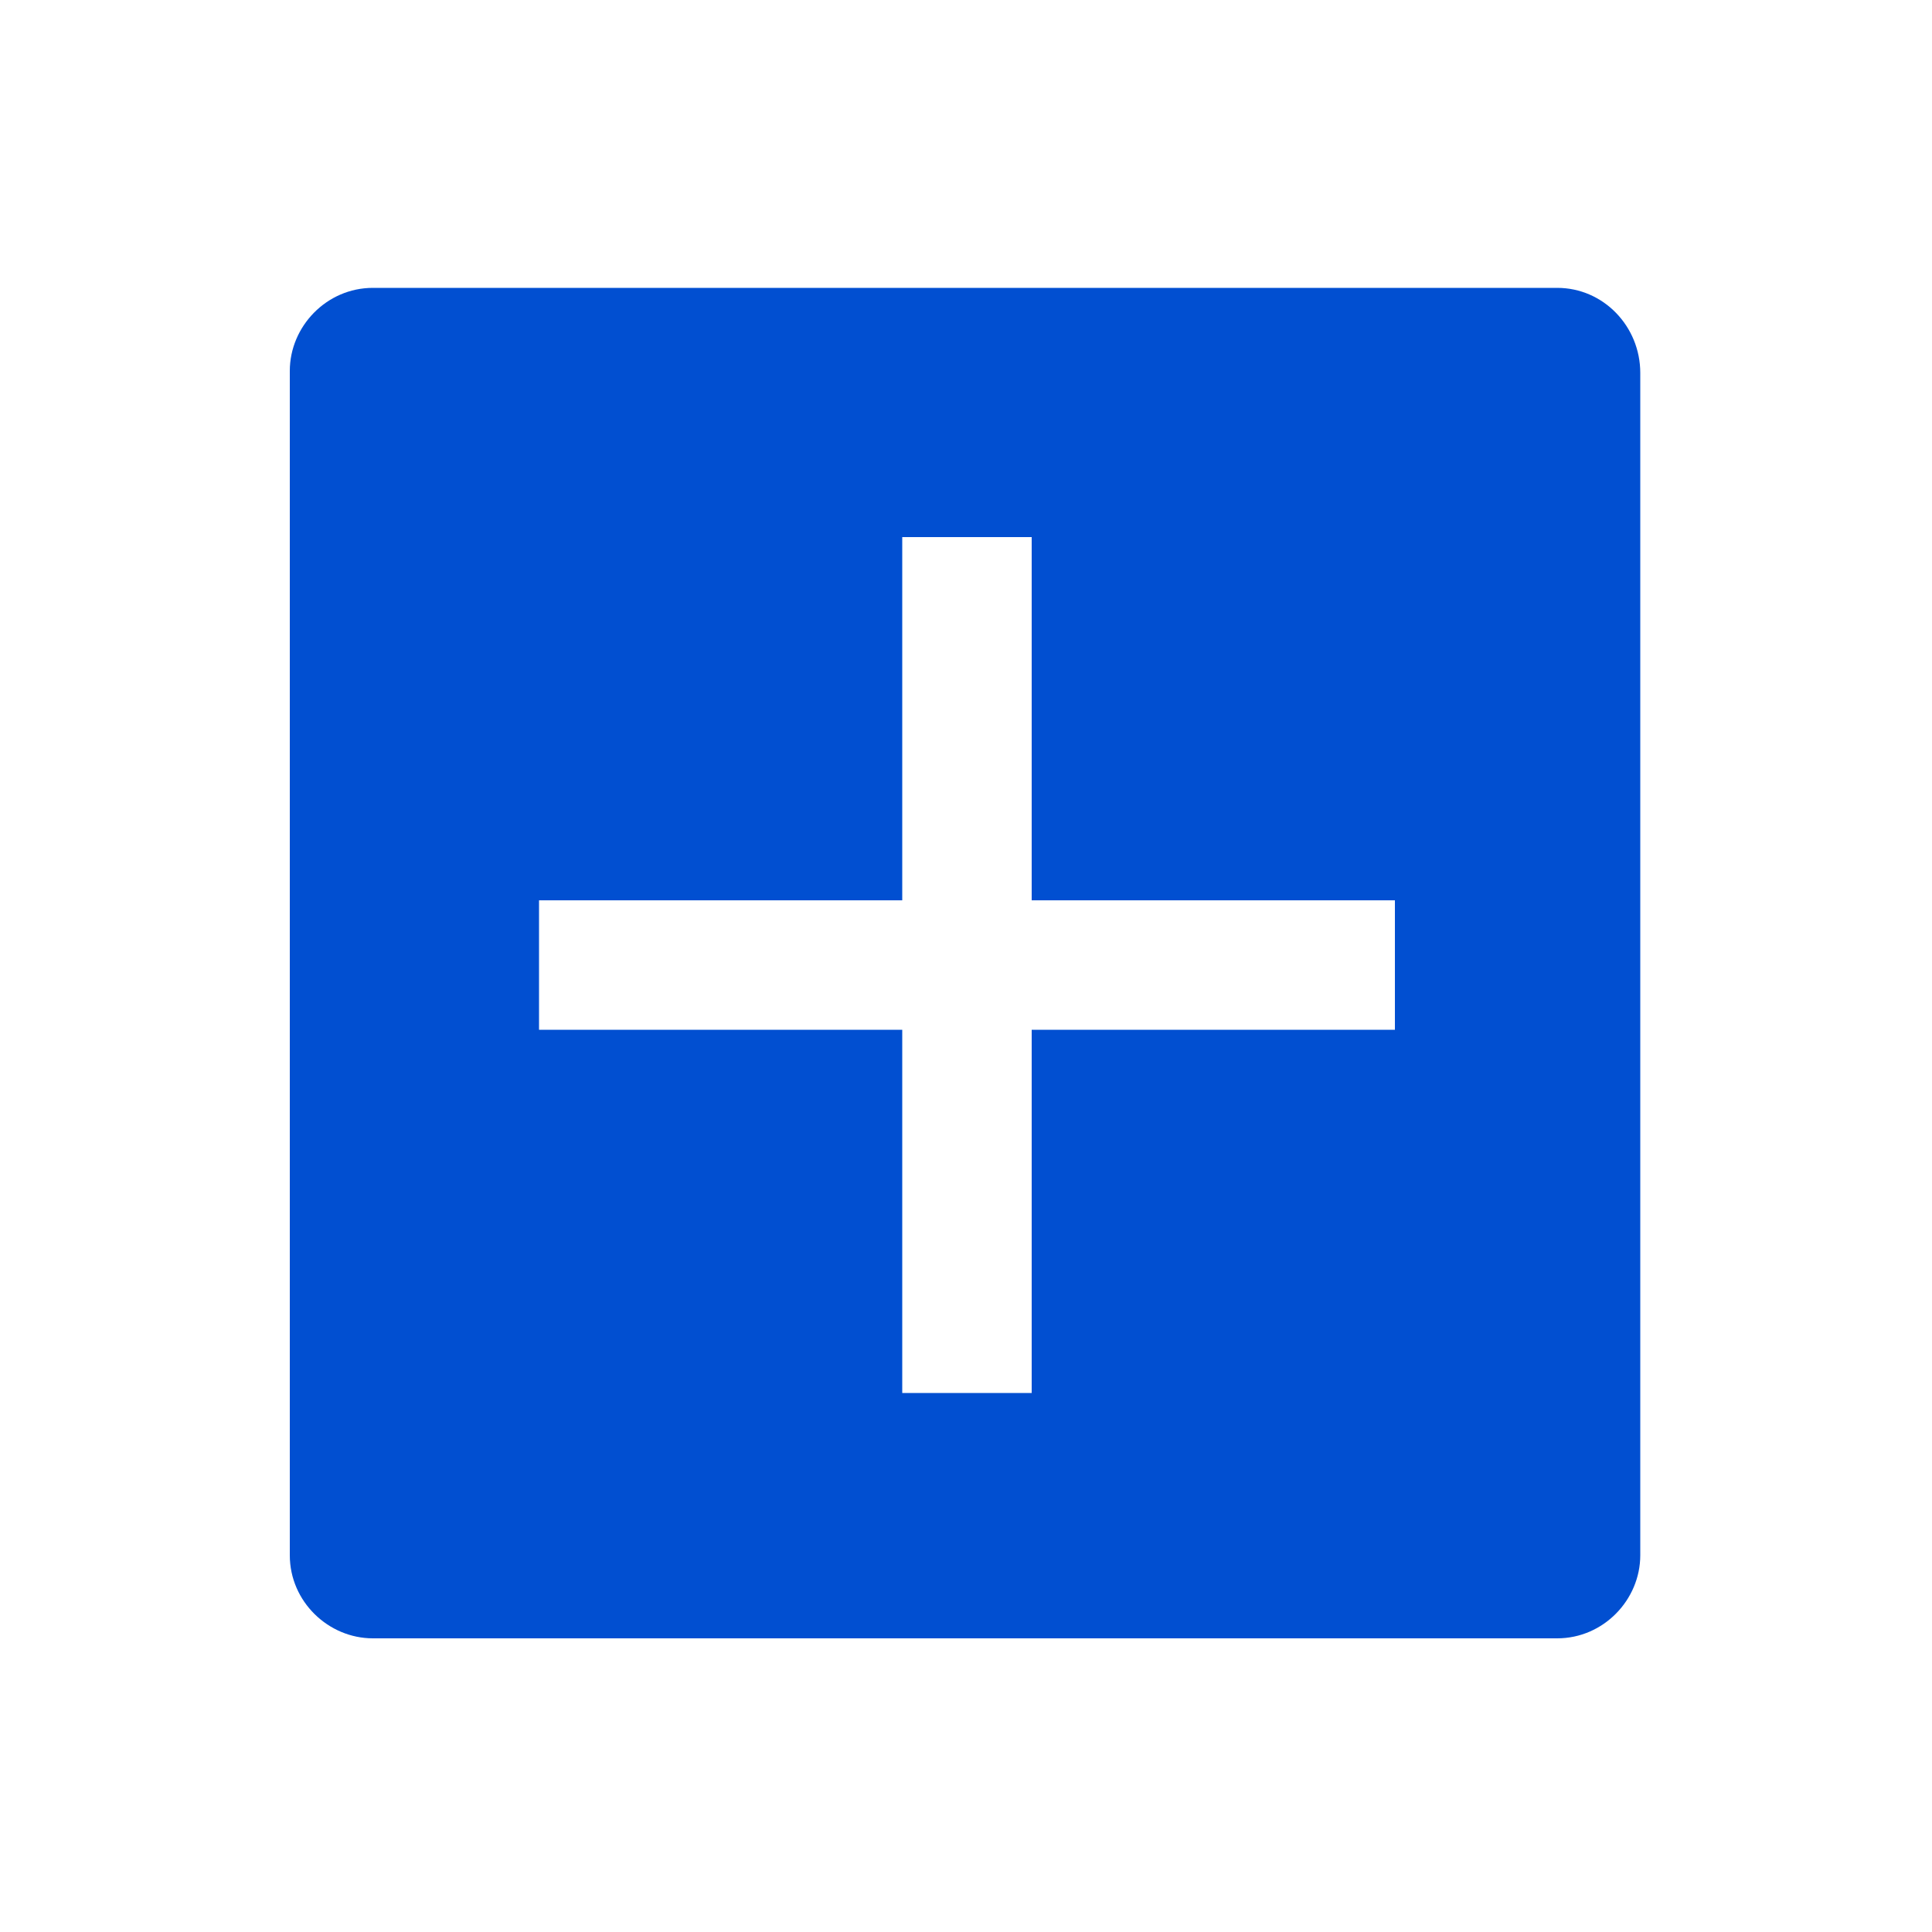
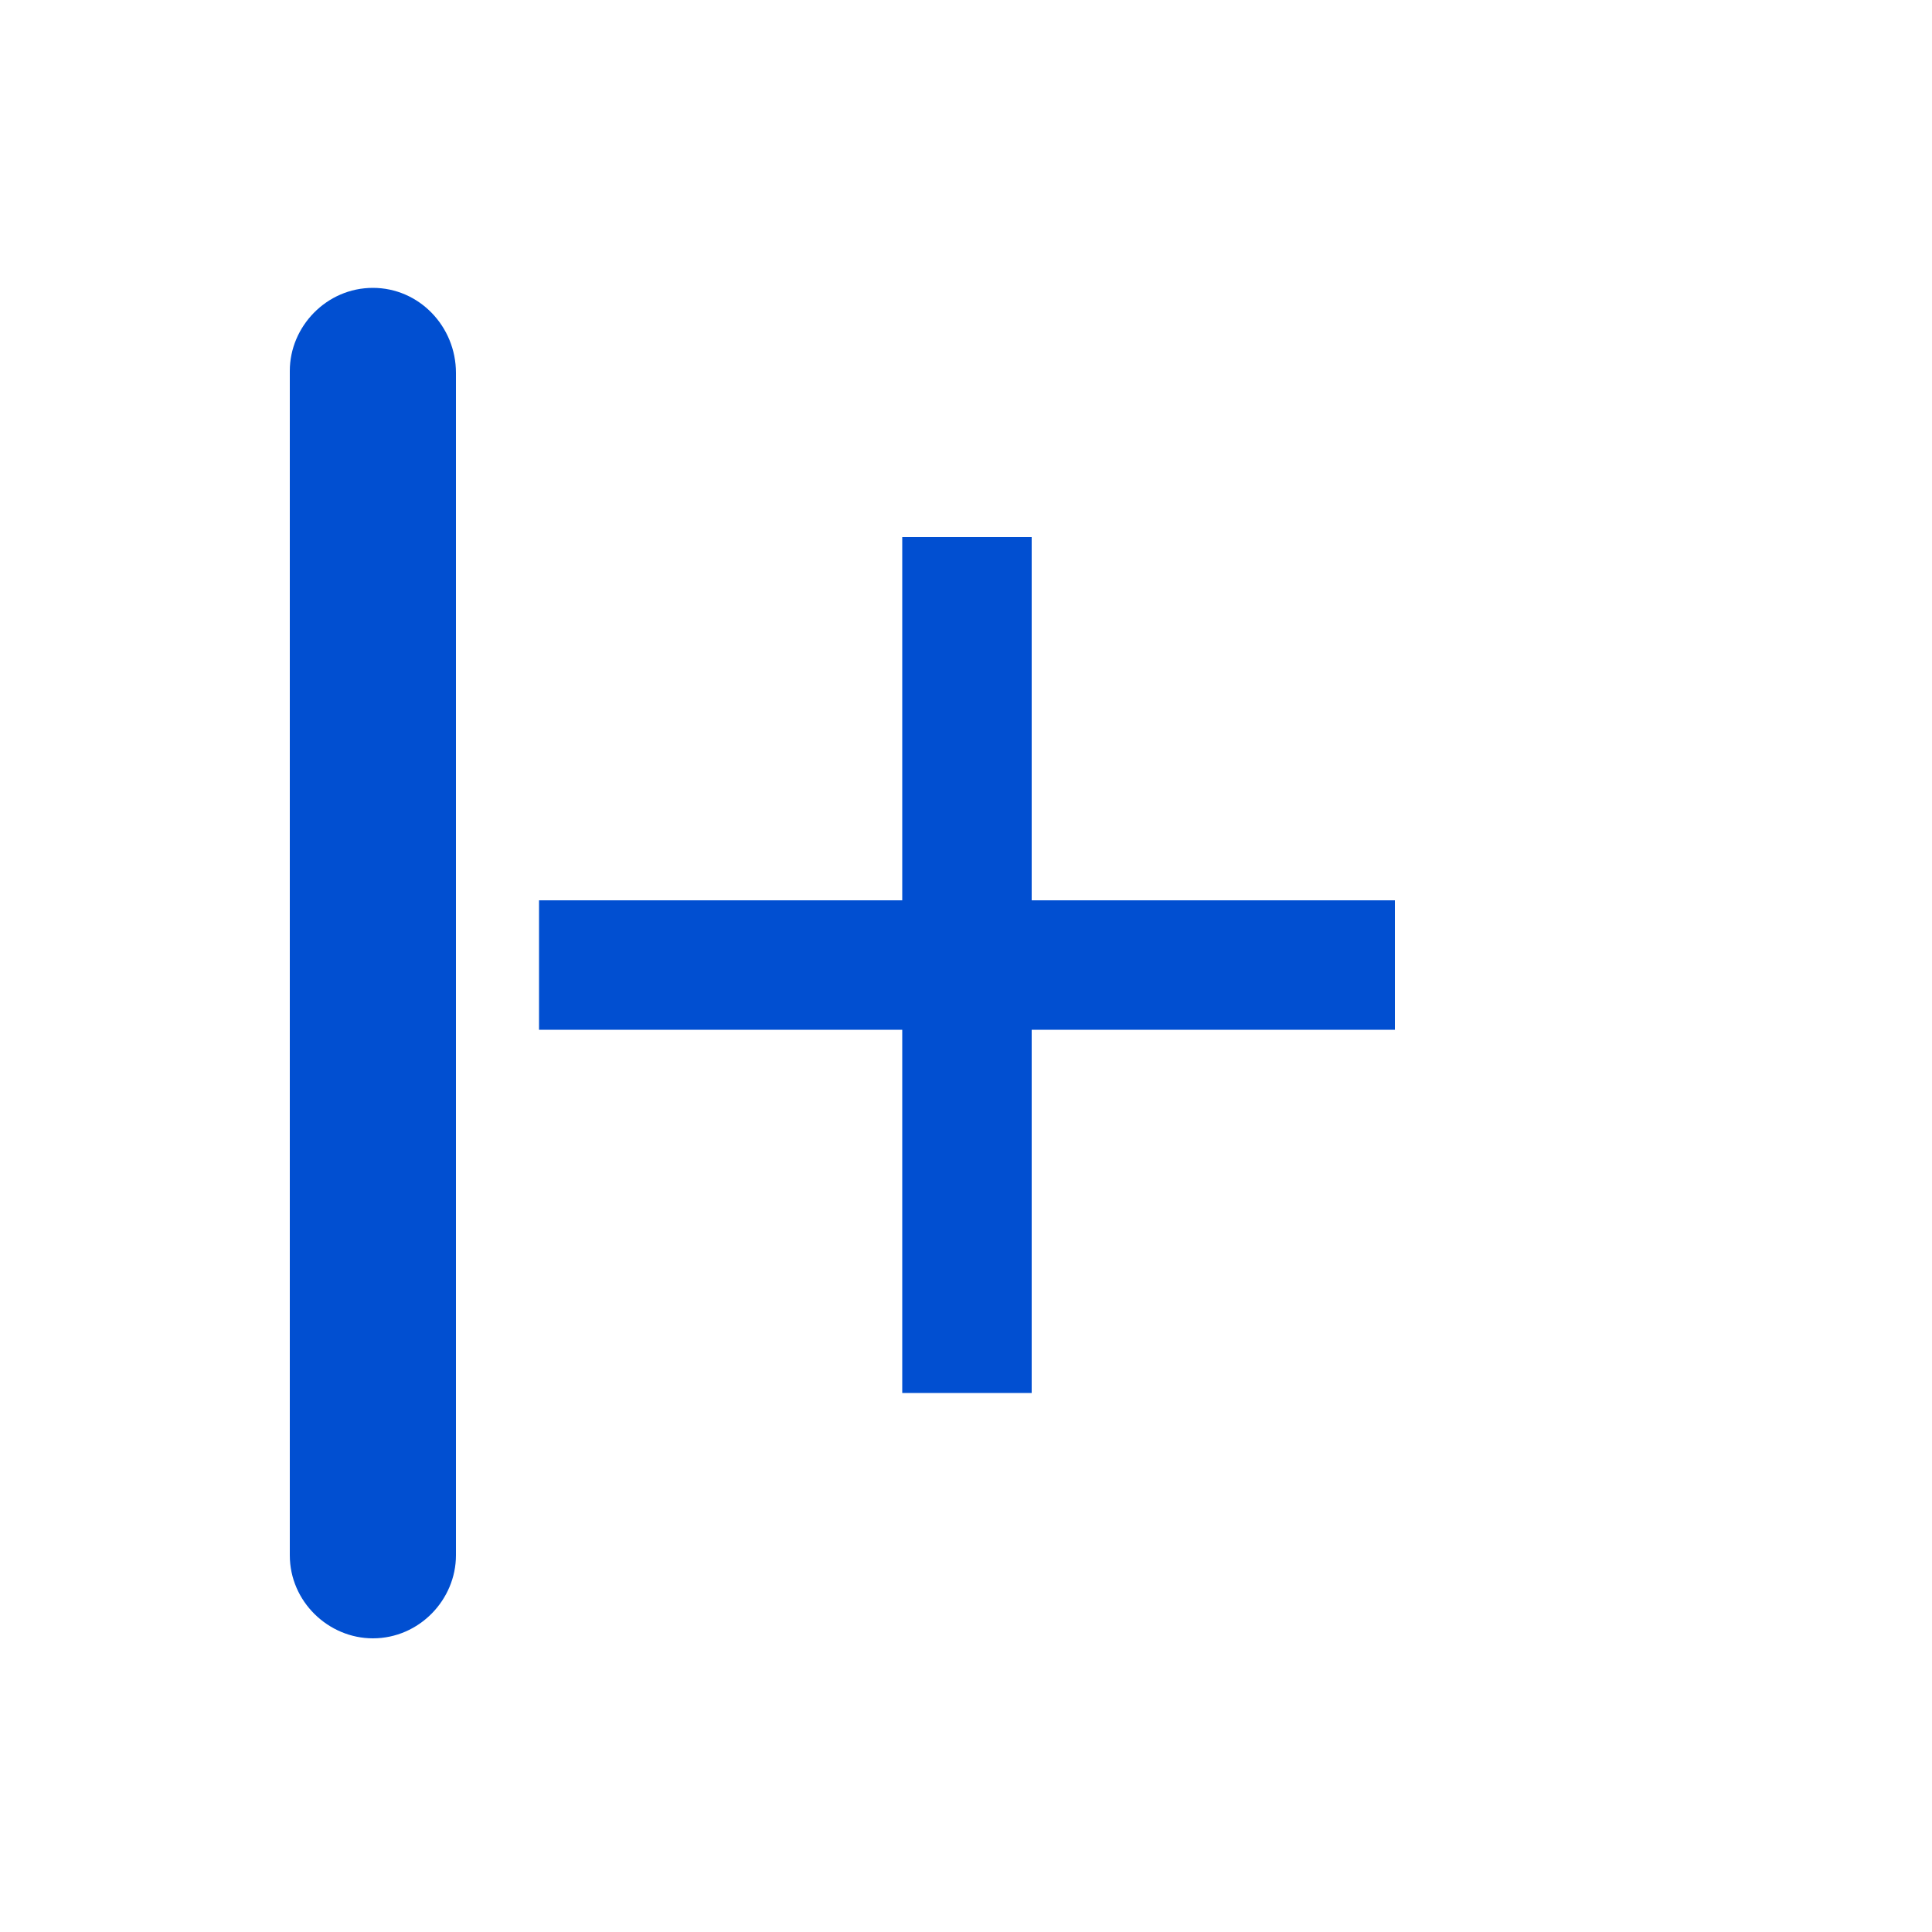
<svg xmlns="http://www.w3.org/2000/svg" viewBox="0 0 100 100" version="1.1">
  <defs>
    <style>
      .cls-1 {
        fill: #014fd1;
      }
    </style>
  </defs>
  <g>
    <g id="Calque_1">
-       <path d="M80.7,14.9H19.3c-2.4,0-4.3,2-4.3,4.3v61.3c0,2.4,2,4.3,4.3,4.3h61.3c2.4,0,4.3-2,4.3-4.3V19.3c0-2.4-1.9-4.4-4.3-4.4h0ZM72.2,53.3h-18.8v18.8h-6.7v-18.8h-18.8v-6.7h18.8v-18.8h6.7v18.8h18.8v6.7Z" class="cls-1" />
+       <path d="M80.7,14.9H19.3c-2.4,0-4.3,2-4.3,4.3v61.3c0,2.4,2,4.3,4.3,4.3c2.4,0,4.3-2,4.3-4.3V19.3c0-2.4-1.9-4.4-4.3-4.4h0ZM72.2,53.3h-18.8v18.8h-6.7v-18.8h-18.8v-6.7h18.8v-18.8h6.7v18.8h18.8v6.7Z" class="cls-1" />
    </g>
  </g>
</svg>